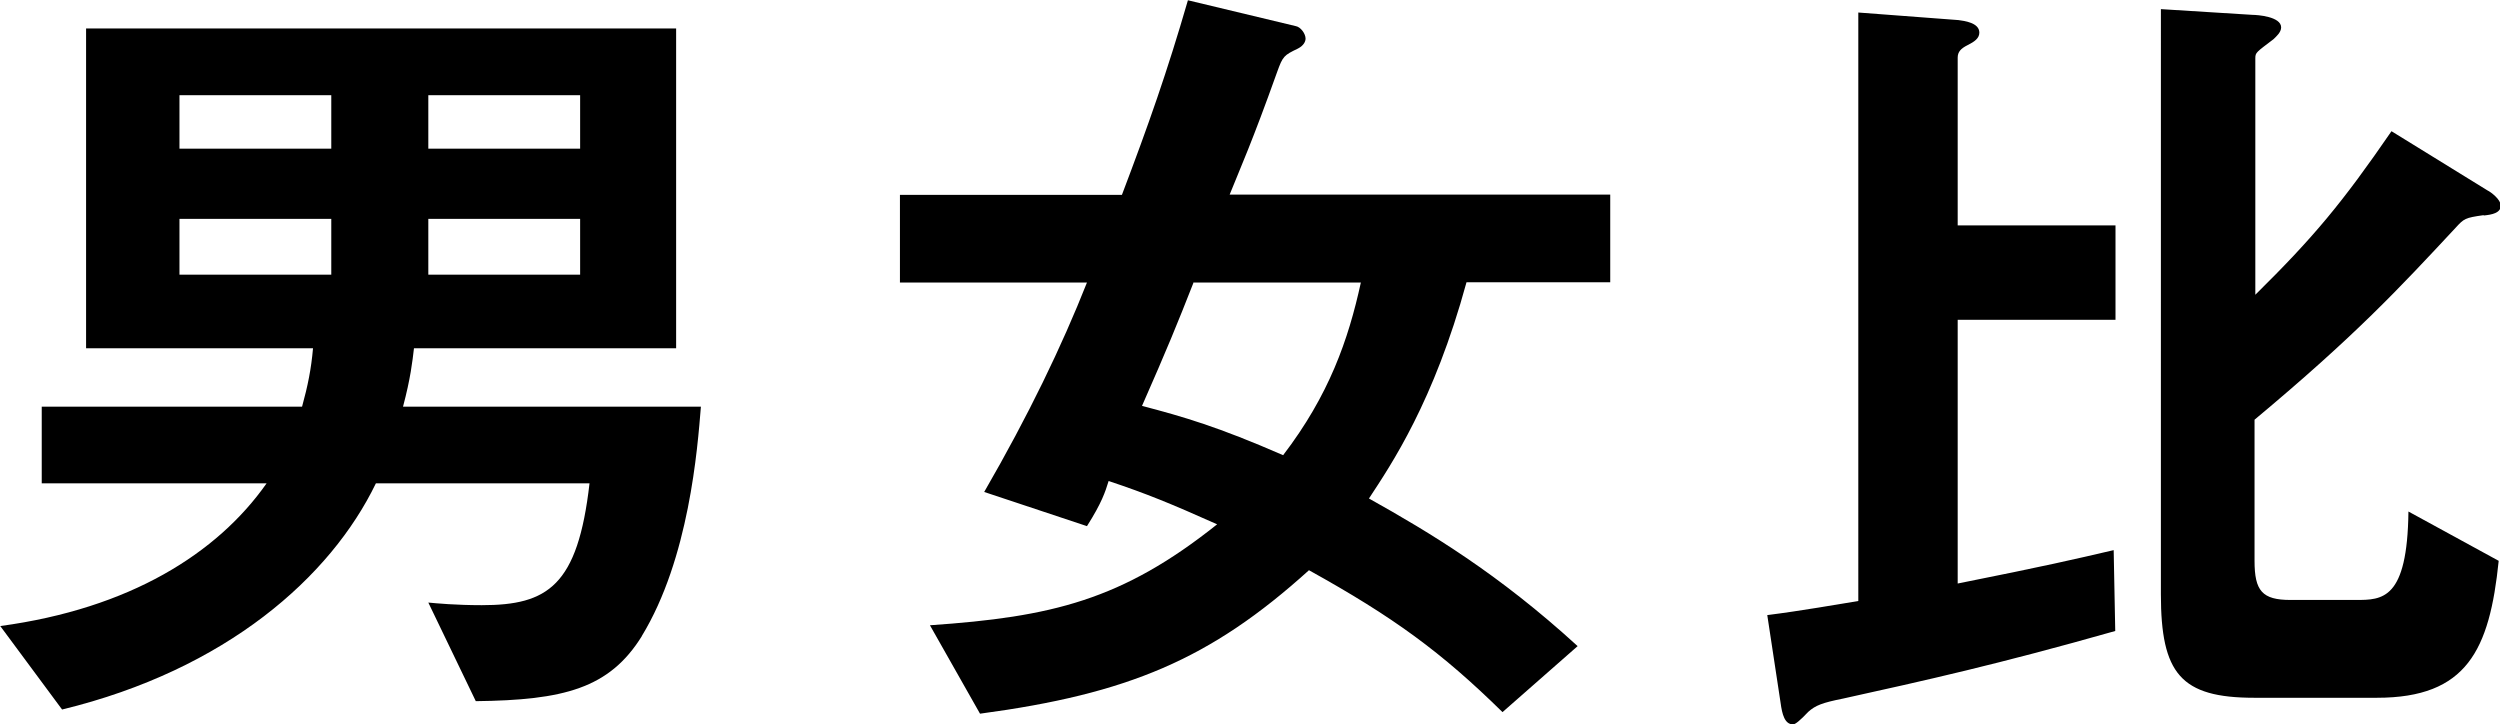
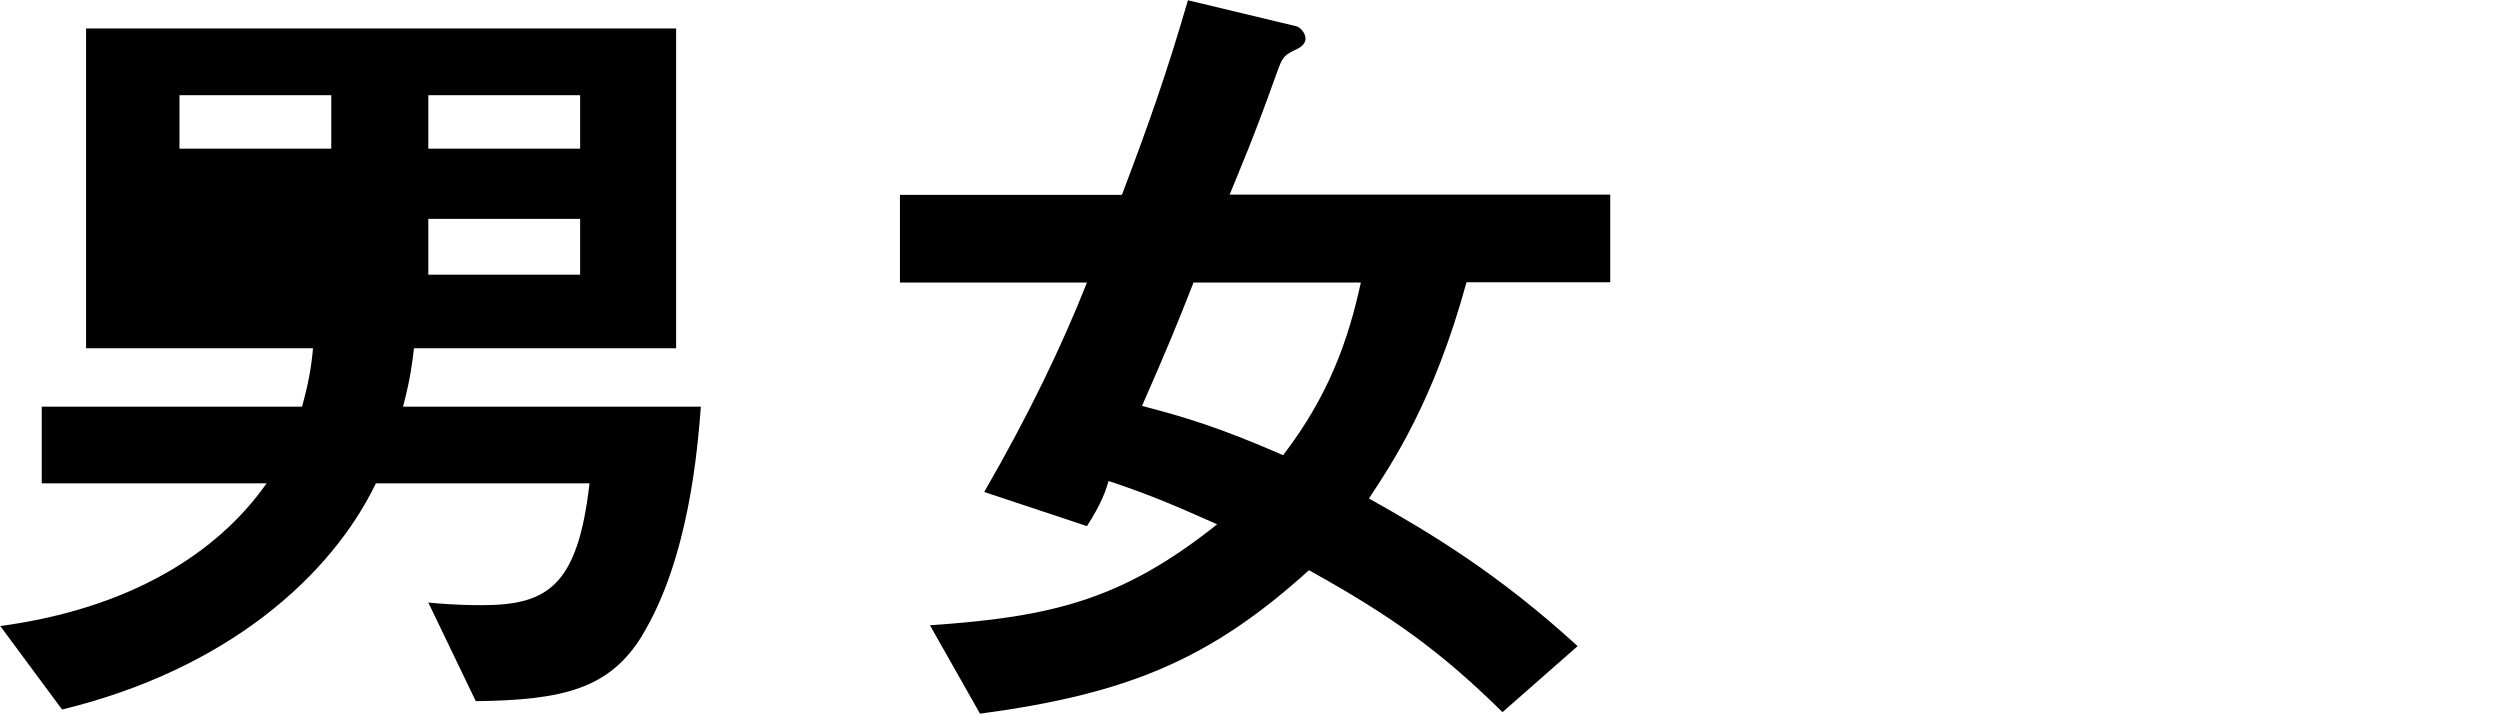
<svg xmlns="http://www.w3.org/2000/svg" id="_レイヤー_2" width="95.84" height="27.77" viewBox="0 0 95.84 27.77">
  <g id="_男女比">
-     <path d="m24.61,24.38c-1.25,2.02-3.01,2.46-6.37,2.5l-1.82-3.78c.32.03,1.06.1,2.05.1,2.53,0,3.68-.74,4.13-4.67h-8.19c-1.73,3.58-5.73,7.14-12.03,8.67l-2.37-3.2c4.96-.67,8.32-2.78,10.21-5.47H1.6v-2.94h9.98c.22-.8.35-1.44.42-2.24H3.3V1.09h22.62v12.26h-10.05c-.06.51-.13,1.15-.42,2.24h11.42c-.13,1.6-.45,5.82-2.27,8.8ZM12.7,3.65h-5.82v2.05h5.82v-2.05Zm0,4.74h-5.82v2.14h5.82v-2.14Zm9.54-4.74h-5.82v2.05h5.82v-2.05Zm0,4.74h-5.82v2.14h5.82v-2.14Z" />
+     <path d="m24.61,24.38c-1.25,2.02-3.01,2.46-6.37,2.5l-1.82-3.78c.32.03,1.06.1,2.05.1,2.53,0,3.68-.74,4.13-4.67h-8.19c-1.73,3.58-5.73,7.14-12.03,8.67l-2.37-3.2c4.96-.67,8.32-2.78,10.21-5.47H1.6v-2.94h9.98c.22-.8.35-1.44.42-2.24H3.3V1.09h22.62v12.26h-10.05c-.06.51-.13,1.15-.42,2.24h11.42c-.13,1.6-.45,5.82-2.27,8.8ZM12.7,3.65h-5.82v2.05h5.82v-2.05Zm0,4.74h-5.82v2.14v-2.14Zm9.54-4.74h-5.82v2.05h5.82v-2.05Zm0,4.74h-5.82v2.14h5.82v-2.14Z" />
    <path d="m56.22,10.82c-1.25,4.58-2.88,6.98-3.74,8.29,2.34,1.31,4.96,2.88,8,5.66l-2.88,2.53c-2.34-2.3-4.19-3.65-7.42-5.44-3.78,3.42-6.94,4.74-12.61,5.5l-1.92-3.39c4.67-.32,7.36-.96,11.01-3.87-1.79-.8-2.72-1.18-4.16-1.66-.13.42-.26.83-.83,1.73l-3.94-1.31c1.7-2.94,2.98-5.6,3.94-8.03h-7.17v-3.36h8.51c1.02-2.69,1.73-4.7,2.53-7.46l4.13.99c.19.03.38.29.38.48,0,.1-.06.26-.29.38-.54.26-.58.29-.8.9-.96,2.69-1.41,3.68-1.82,4.7h14.59v3.36h-5.5Zm-10.46,0c-.64,1.63-1.02,2.56-1.98,4.74,1.6.42,2.91.8,5.41,1.89,1.76-2.3,2.5-4.42,2.98-6.62h-6.4Z" />
-     <path d="m70.66,26.78c-.8.16-1.06.26-1.34.51q-.45.48-.58.48c-.32,0-.42-.38-.48-.83l-.51-3.36c1.28-.16,2.75-.42,3.49-.54V.48l3.84.29c.22.03.8.1.8.48,0,.22-.19.35-.45.48s-.38.26-.38.48v6.43h6.05v3.62h-6.05v10.11c3.36-.67,4.48-.93,5.98-1.28l.06,3.1c-4.51,1.28-7.26,1.89-10.43,2.59Zm24.54-18.53c-.7.1-.74.13-1.06.48-2.18,2.34-3.84,4.13-7.71,7.36v5.41c0,1.15.29,1.5,1.38,1.5h2.5c1.02,0,1.98,0,2.02-3.39l3.46,1.89c-.35,3.42-1.22,5.25-4.67,5.25h-4.7c-2.82,0-3.58-.93-3.58-3.97V.35l3.52.22c.16,0,1.09.06,1.09.48,0,.19-.19.35-.29.45-.67.51-.7.51-.7.74v9.06c2.24-2.21,3.33-3.52,5.22-6.27l3.68,2.27c.13.06.51.35.51.58,0,.29-.35.35-.64.38Z" />
  </g>
</svg>